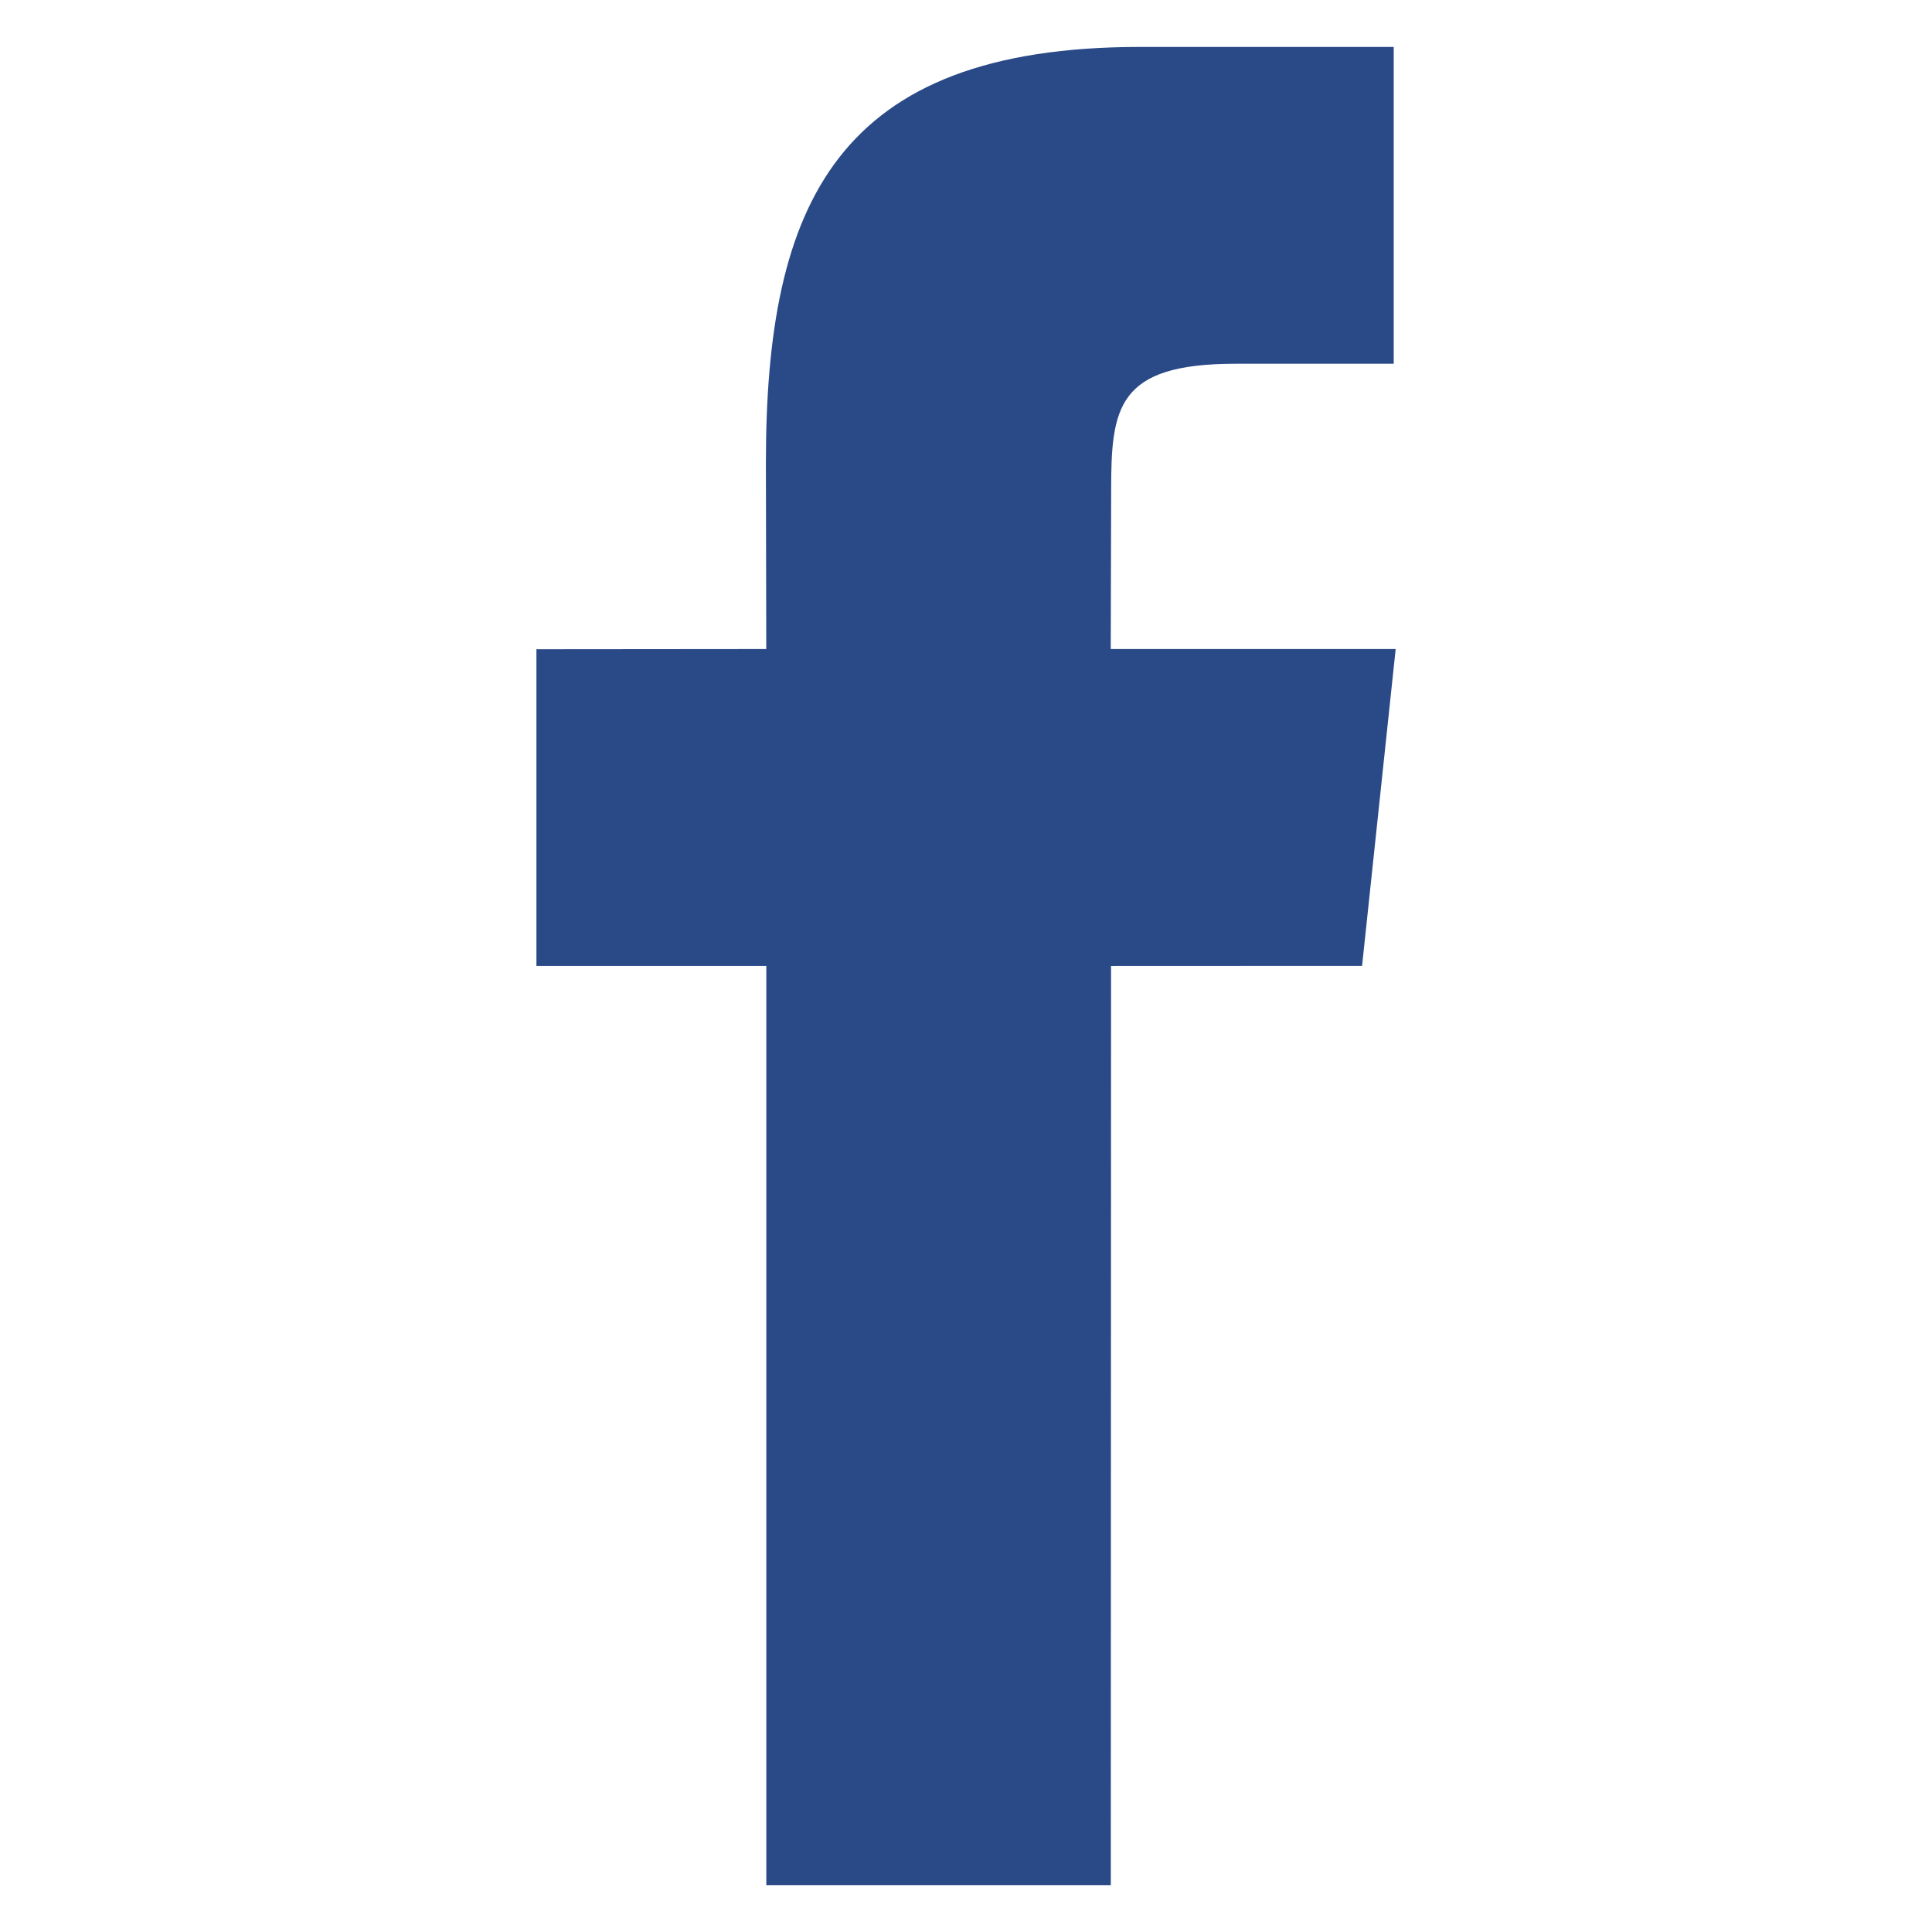
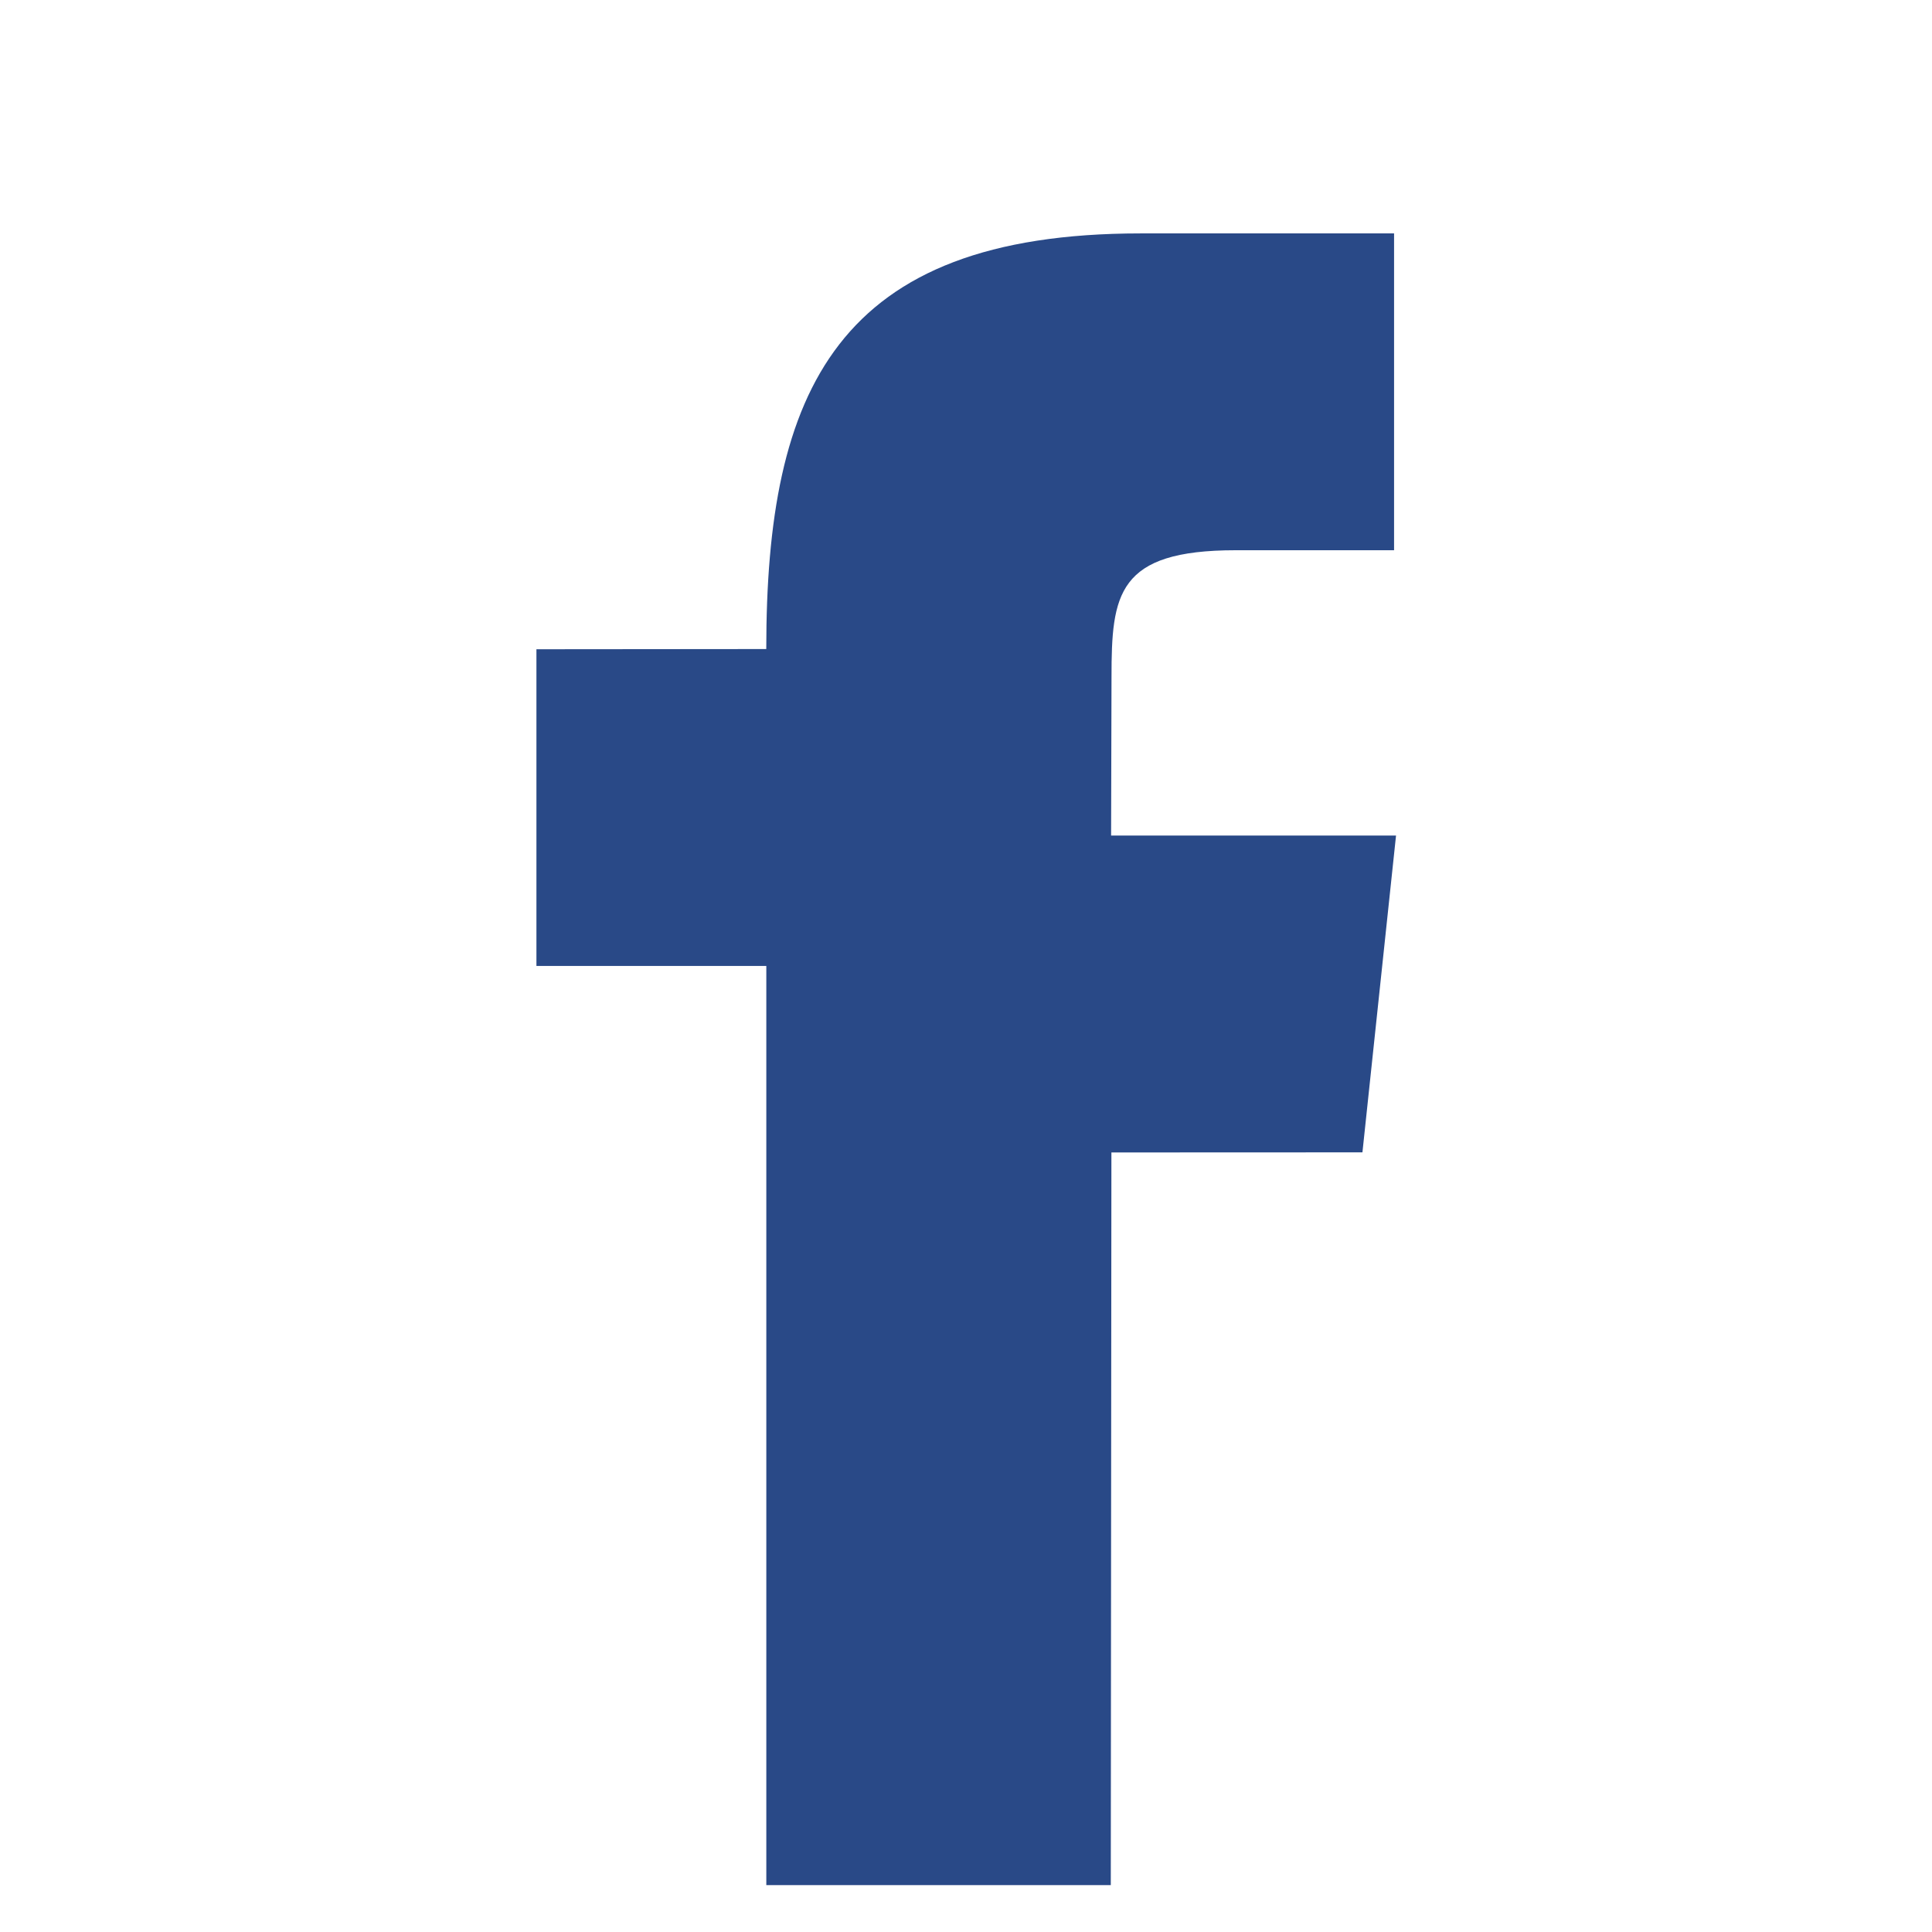
<svg xmlns="http://www.w3.org/2000/svg" version="1.1" id="Шар_1" x="0px" y="0px" width="37.381px" height="37.381px" viewBox="0 0 37.381 37.381" enable-background="new 0 0 37.381 37.381" xml:space="preserve">
-   <path fill="#294987" d="M21.492,36.474h-6.665V18.69h-4.448v-6.128l4.447-0.004l-0.007-3.608c0-5,1.355-8.042,7.243-8.042h4.904  v6.13h-3.064c-2.296,0-2.403,0.854-2.403,2.455l-0.008,3.065h5.513l-0.65,6.13l-4.857,0.002L21.492,36.474L21.492,36.474z" />
+   <path fill="#294987" d="M21.492,36.474h-6.665V18.69h-4.448v-6.128l4.447-0.004c0-5,1.355-8.042,7.243-8.042h4.904  v6.13h-3.064c-2.296,0-2.403,0.854-2.403,2.455l-0.008,3.065h5.513l-0.65,6.13l-4.857,0.002L21.492,36.474L21.492,36.474z" />
</svg>